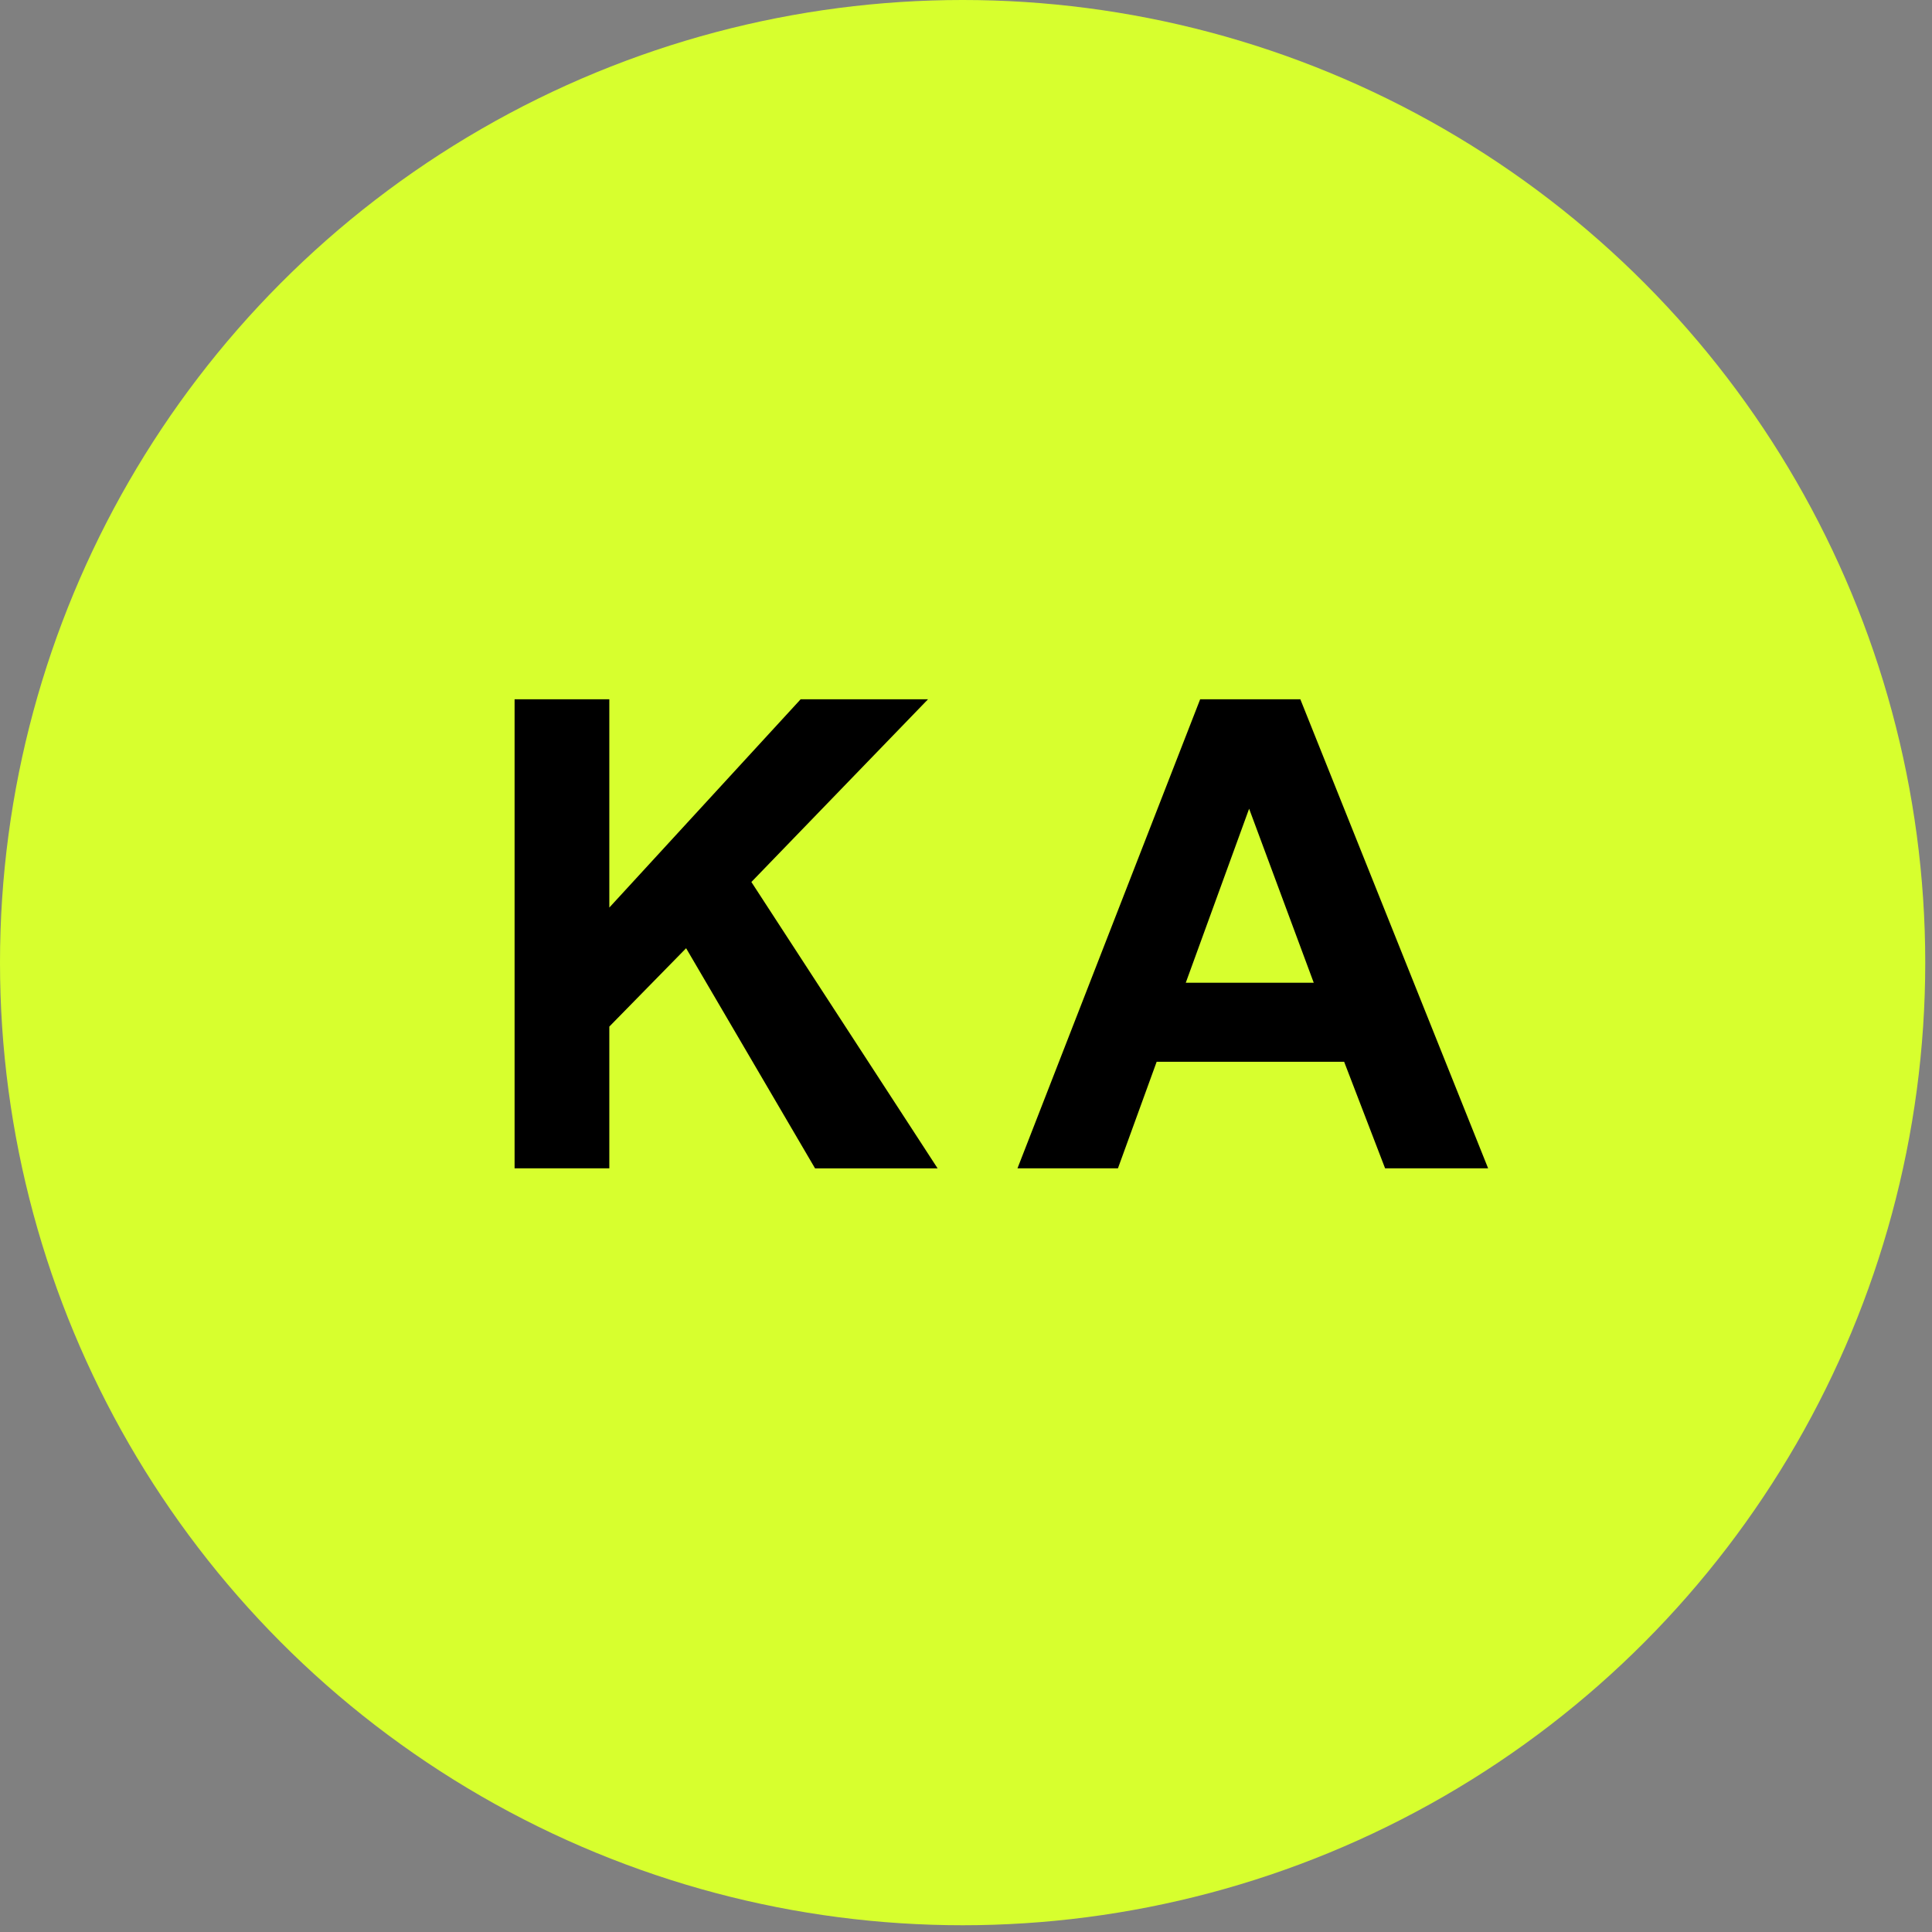
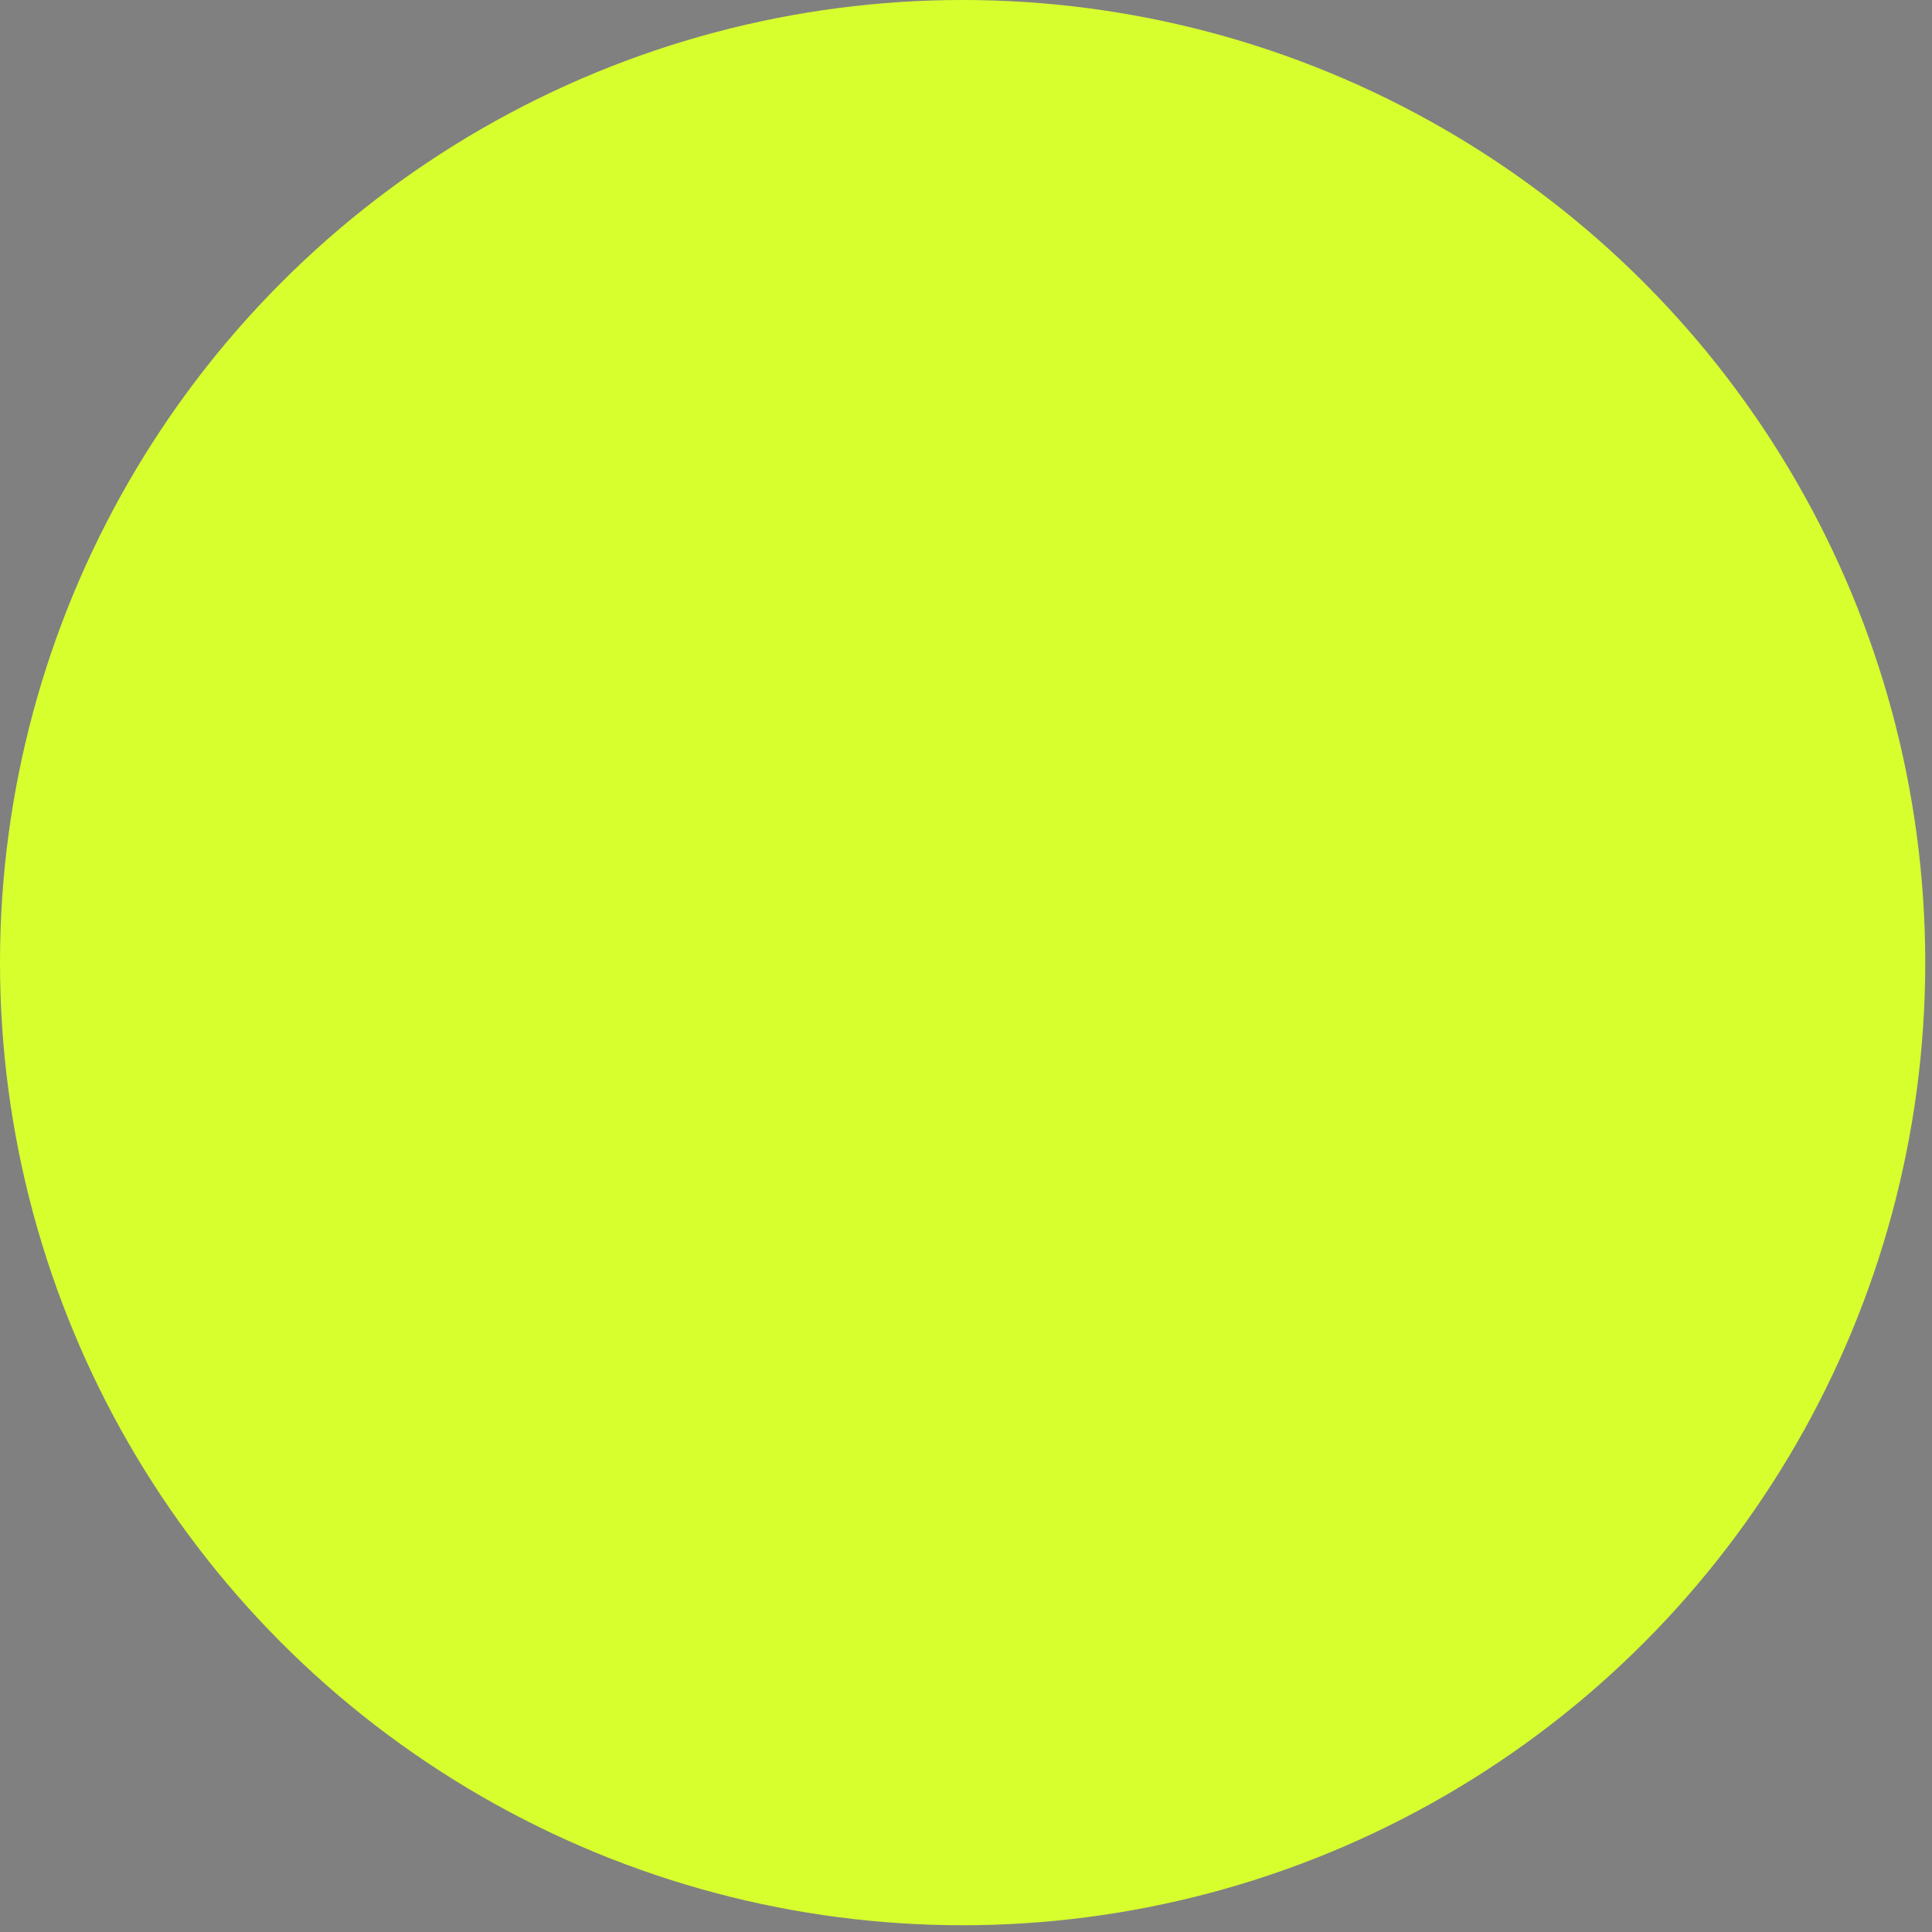
<svg xmlns="http://www.w3.org/2000/svg" width="286" height="286" viewBox="0 0 286 286">
  <rect x="0" y="0" width="286" height="286" fill="#808080" stroke="none" />
  <defs>
    <style>
      .cls-1 {
        fill: #d7ff2e;
      }

      .cls-2 {
        fill-rule: evenodd;
      }
    </style>
  </defs>
  <circle class="cls-1" cx="142.5" cy="142.5" r="142.5" />
-   <path id="KA_copy" data-name="KA copy" class="cls-2" d="M90.2,172.951V151.969l11.367-11.6,19.087,32.586h18.141l-27.566-42.39,26.145-27.045H118.519L90.2,134.35V103.516H76.176v69.435H90.2Zm102.293-69.435H177.664L150.62,172.951h14.872l5.731-15.772h27.755l6.062,15.772h15.251ZM175.533,145.48l9.378-25.765,9.567,25.765H175.533Z" />
</svg>